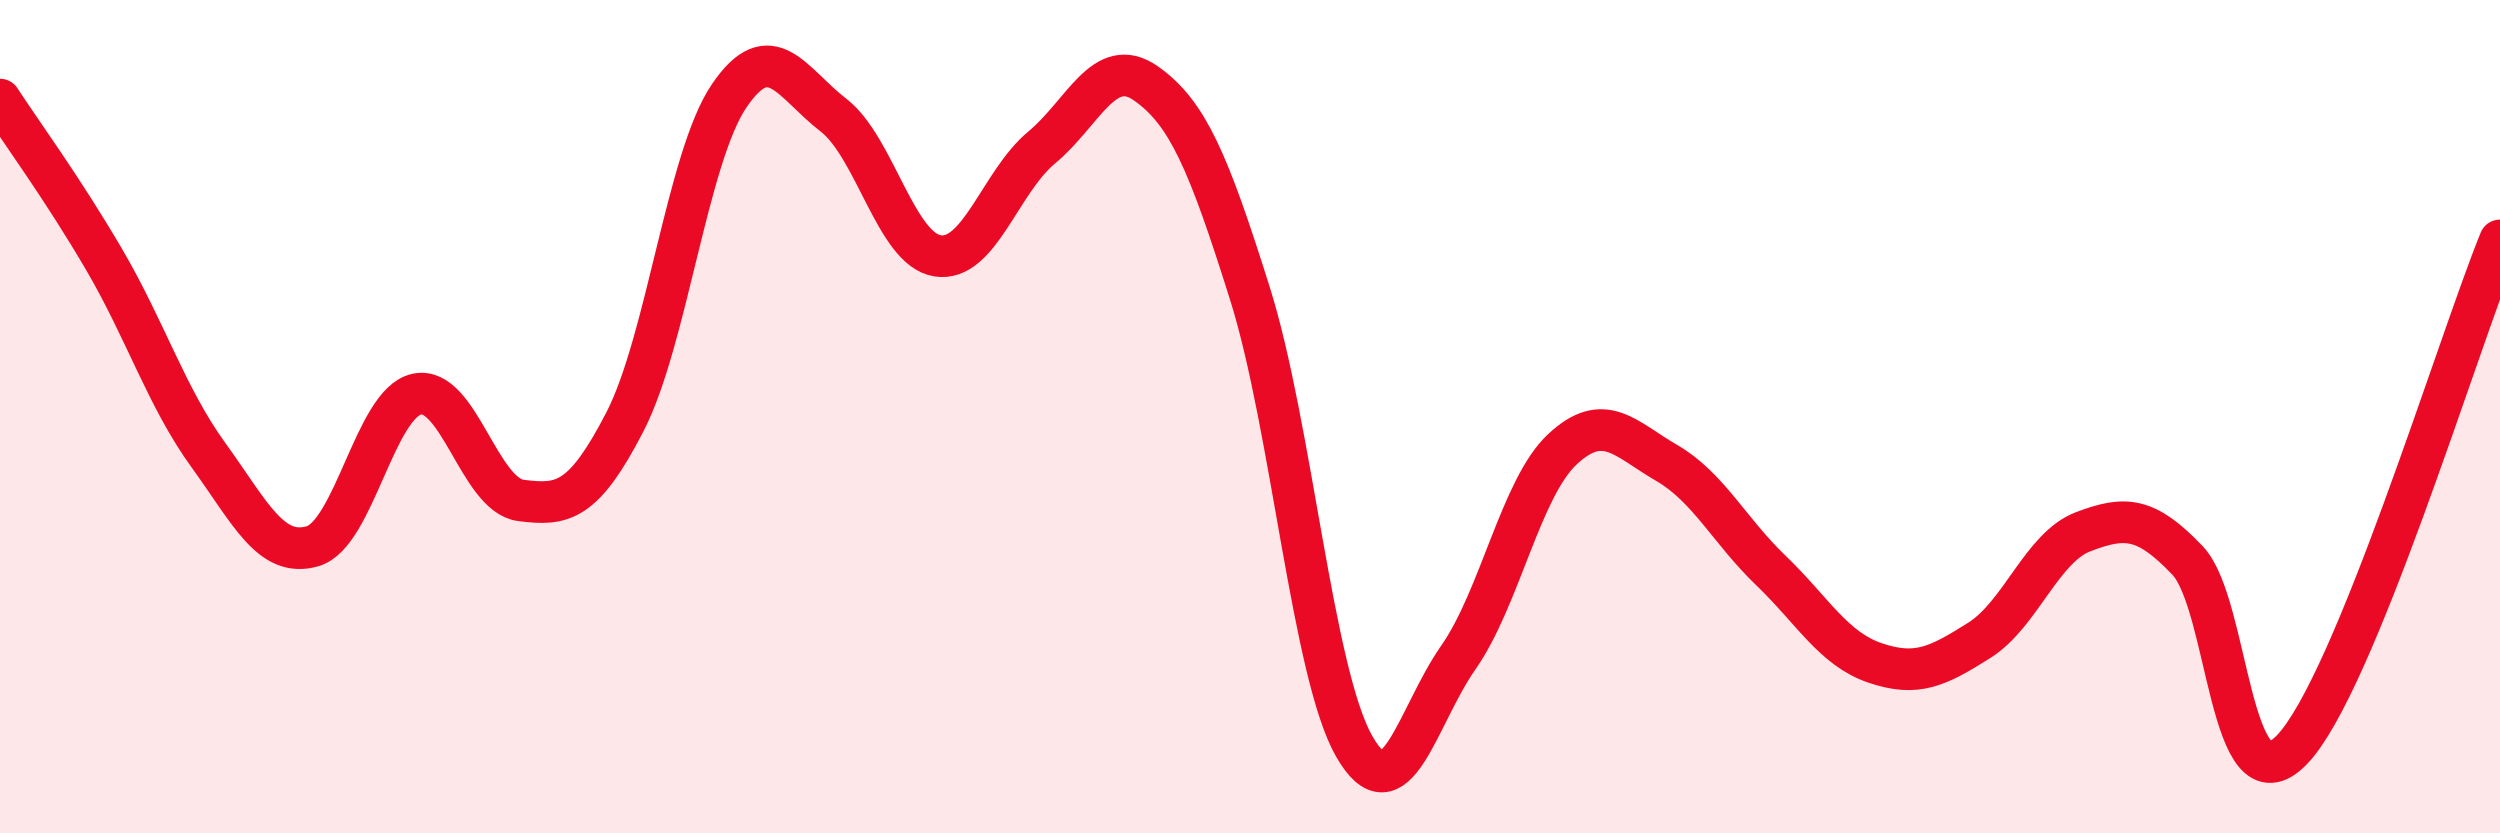
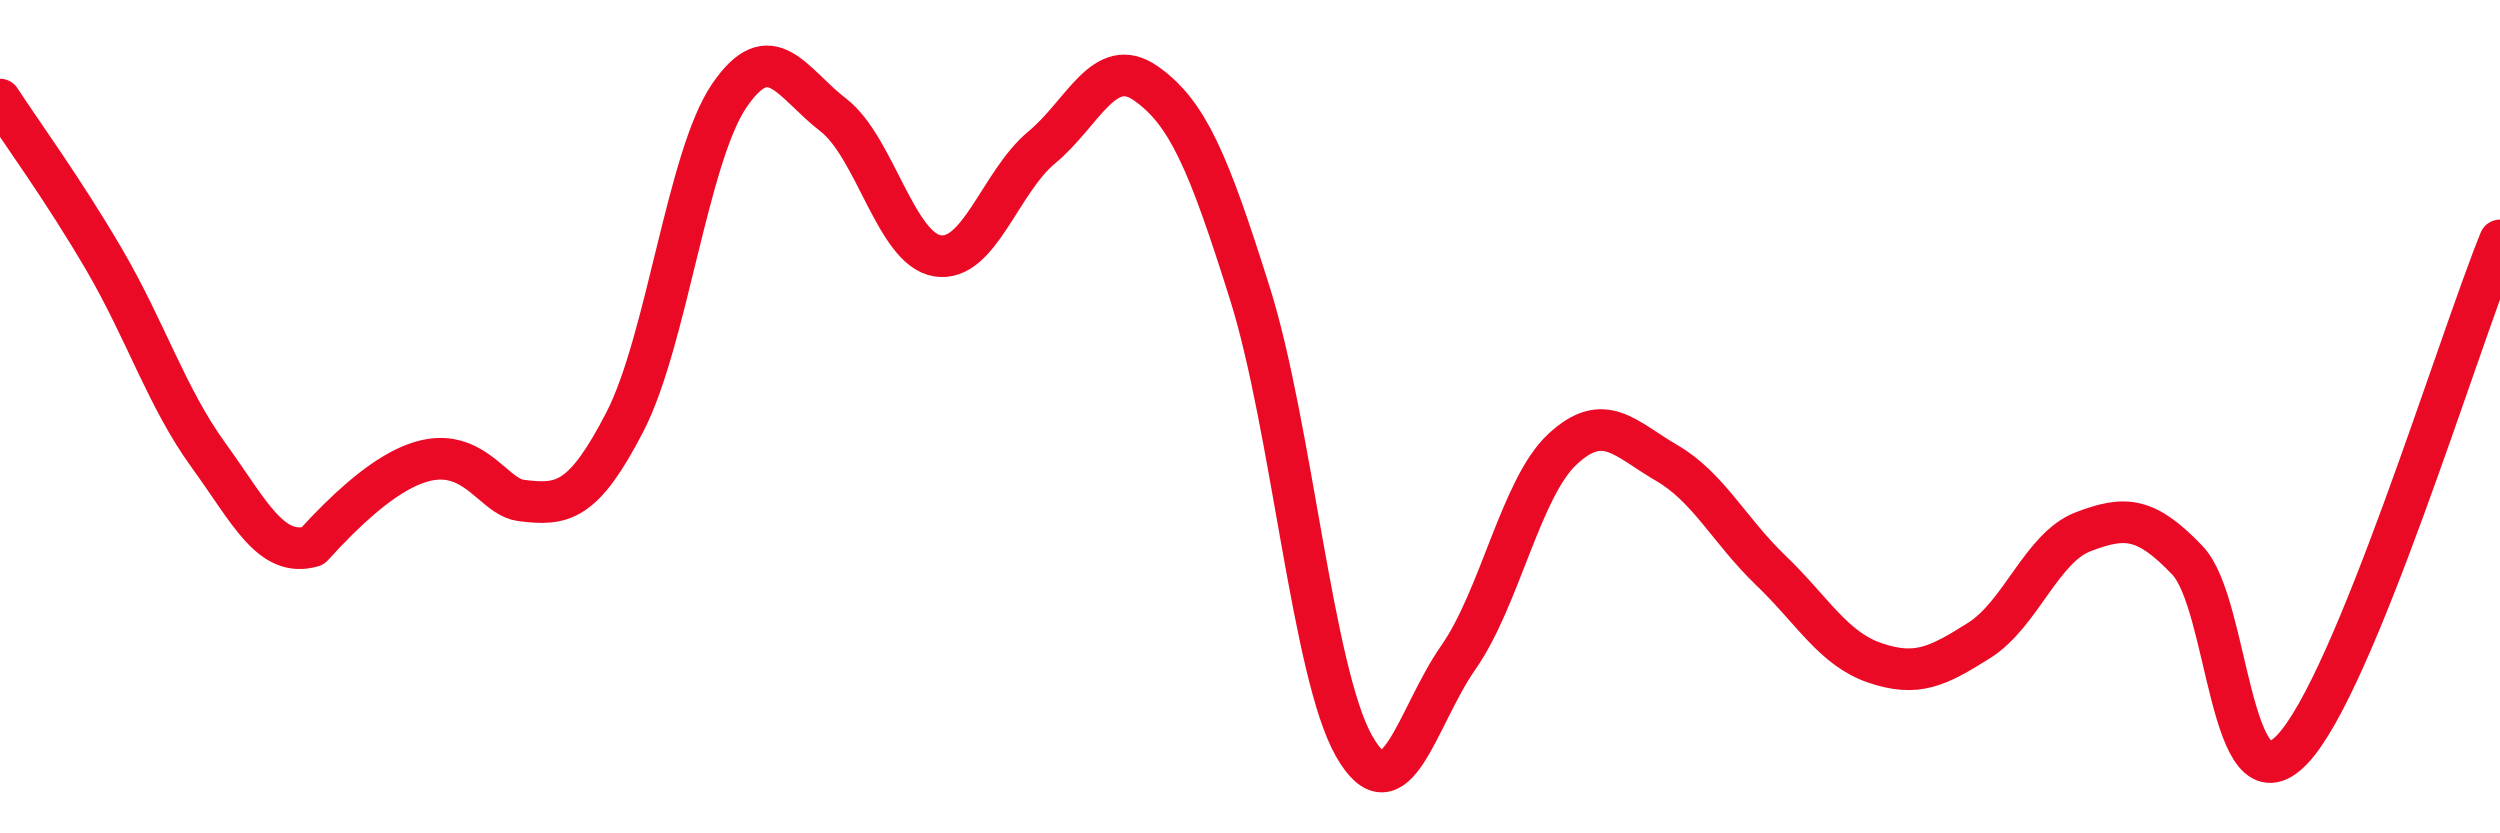
<svg xmlns="http://www.w3.org/2000/svg" width="60" height="20" viewBox="0 0 60 20">
-   <path d="M 0,2.39 C 0.5,3.16 1.5,4.52 2.5,6.23 C 3.5,7.94 4,9.54 5,10.92 C 6,12.3 6.5,13.4 7.5,13.11 C 8.5,12.82 9,9.68 10,9.46 C 11,9.24 11.5,11.88 12.5,12.01 C 13.5,12.14 14,12.06 15,10.12 C 16,8.18 16.5,3.77 17.5,2.3 C 18.5,0.83 19,1.99 20,2.76 C 21,3.53 21.5,5.98 22.5,6.14 C 23.5,6.3 24,4.37 25,3.54 C 26,2.71 26.5,1.3 27.5,2 C 28.5,2.7 29,3.87 30,7.05 C 31,10.23 31.5,16.16 32.5,17.91 C 33.5,19.66 34,17.21 35,15.78 C 36,14.35 36.5,11.71 37.5,10.78 C 38.5,9.85 39,10.53 40,11.11 C 41,11.69 41.5,12.73 42.5,13.69 C 43.5,14.65 44,15.57 45,15.91 C 46,16.25 46.5,16 47.5,15.37 C 48.5,14.74 49,13.14 50,12.76 C 51,12.38 51.5,12.4 52.5,13.45 C 53.5,14.5 53.5,19.54 55,18 C 56.5,16.46 59,8.22 60,5.77L60 20L0 20Z" fill="#EB0A25" opacity="0.1" stroke-linecap="round" stroke-linejoin="round" />
-   <path d="M 0,2.39 C 0.5,3.16 1.5,4.52 2.5,6.23 C 3.5,7.94 4,9.54 5,10.92 C 6,12.3 6.5,13.4 7.5,13.11 C 8.5,12.82 9,9.68 10,9.46 C 11,9.24 11.5,11.88 12.5,12.01 C 13.5,12.14 14,12.06 15,10.12 C 16,8.18 16.5,3.77 17.5,2.3 C 18.5,0.83 19,1.99 20,2.76 C 21,3.53 21.5,5.98 22.5,6.14 C 23.5,6.3 24,4.37 25,3.54 C 26,2.71 26.5,1.3 27.5,2 C 28.5,2.7 29,3.87 30,7.05 C 31,10.23 31.5,16.16 32.5,17.91 C 33.5,19.66 34,17.21 35,15.78 C 36,14.35 36.5,11.71 37.5,10.78 C 38.5,9.85 39,10.53 40,11.11 C 41,11.69 41.5,12.73 42.5,13.69 C 43.5,14.65 44,15.57 45,15.91 C 46,16.25 46.5,16 47.5,15.37 C 48.5,14.74 49,13.14 50,12.76 C 51,12.38 51.5,12.4 52.5,13.45 C 53.5,14.5 53.5,19.54 55,18 C 56.5,16.46 59,8.22 60,5.77" stroke="#EB0A25" stroke-width="1" fill="none" stroke-linecap="round" stroke-linejoin="round" />
+   <path d="M 0,2.39 C 0.5,3.16 1.5,4.52 2.5,6.23 C 3.5,7.94 4,9.54 5,10.92 C 6,12.3 6.5,13.4 7.5,13.11 C 11,9.24 11.5,11.88 12.5,12.01 C 13.5,12.14 14,12.06 15,10.12 C 16,8.18 16.5,3.77 17.5,2.3 C 18.5,0.83 19,1.99 20,2.76 C 21,3.53 21.5,5.98 22.5,6.14 C 23.5,6.3 24,4.37 25,3.54 C 26,2.71 26.5,1.3 27.5,2 C 28.5,2.7 29,3.87 30,7.05 C 31,10.23 31.5,16.16 32.5,17.91 C 33.5,19.66 34,17.21 35,15.78 C 36,14.35 36.5,11.71 37.5,10.78 C 38.5,9.85 39,10.53 40,11.11 C 41,11.69 41.5,12.73 42.5,13.69 C 43.5,14.65 44,15.57 45,15.91 C 46,16.25 46.5,16 47.5,15.37 C 48.5,14.74 49,13.14 50,12.76 C 51,12.38 51.5,12.4 52.5,13.45 C 53.5,14.5 53.5,19.54 55,18 C 56.5,16.46 59,8.22 60,5.77" stroke="#EB0A25" stroke-width="1" fill="none" stroke-linecap="round" stroke-linejoin="round" />
</svg>